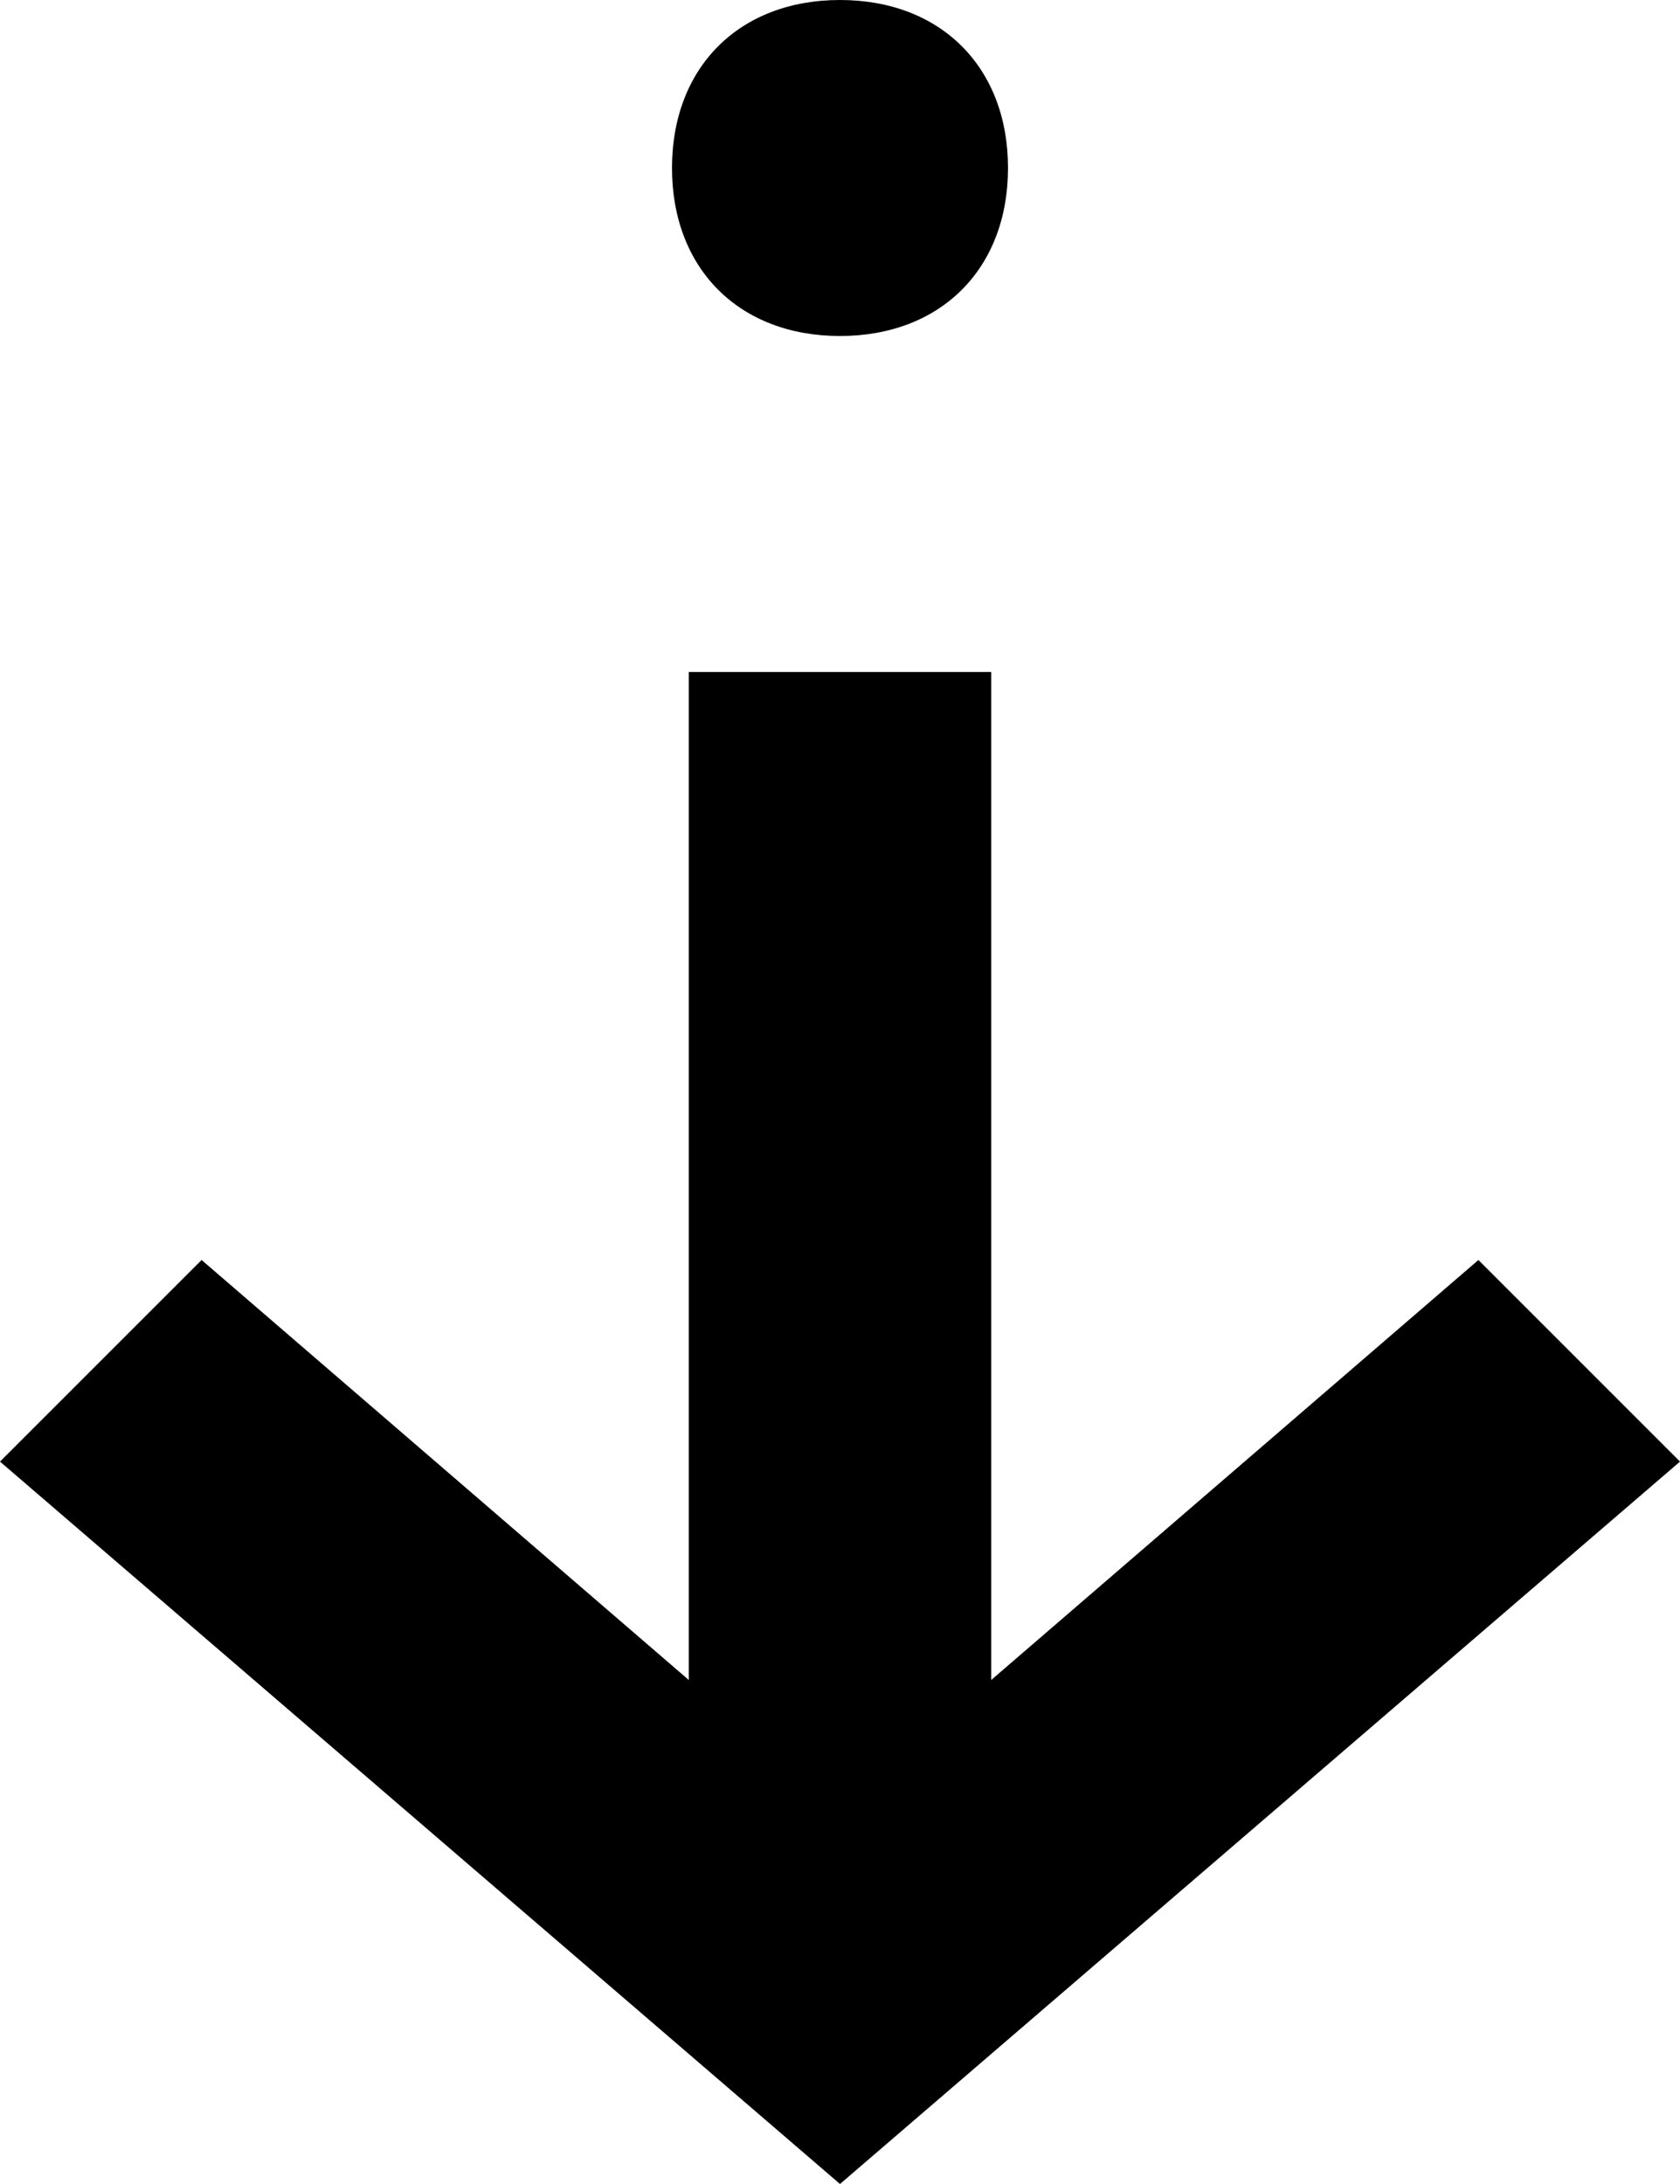
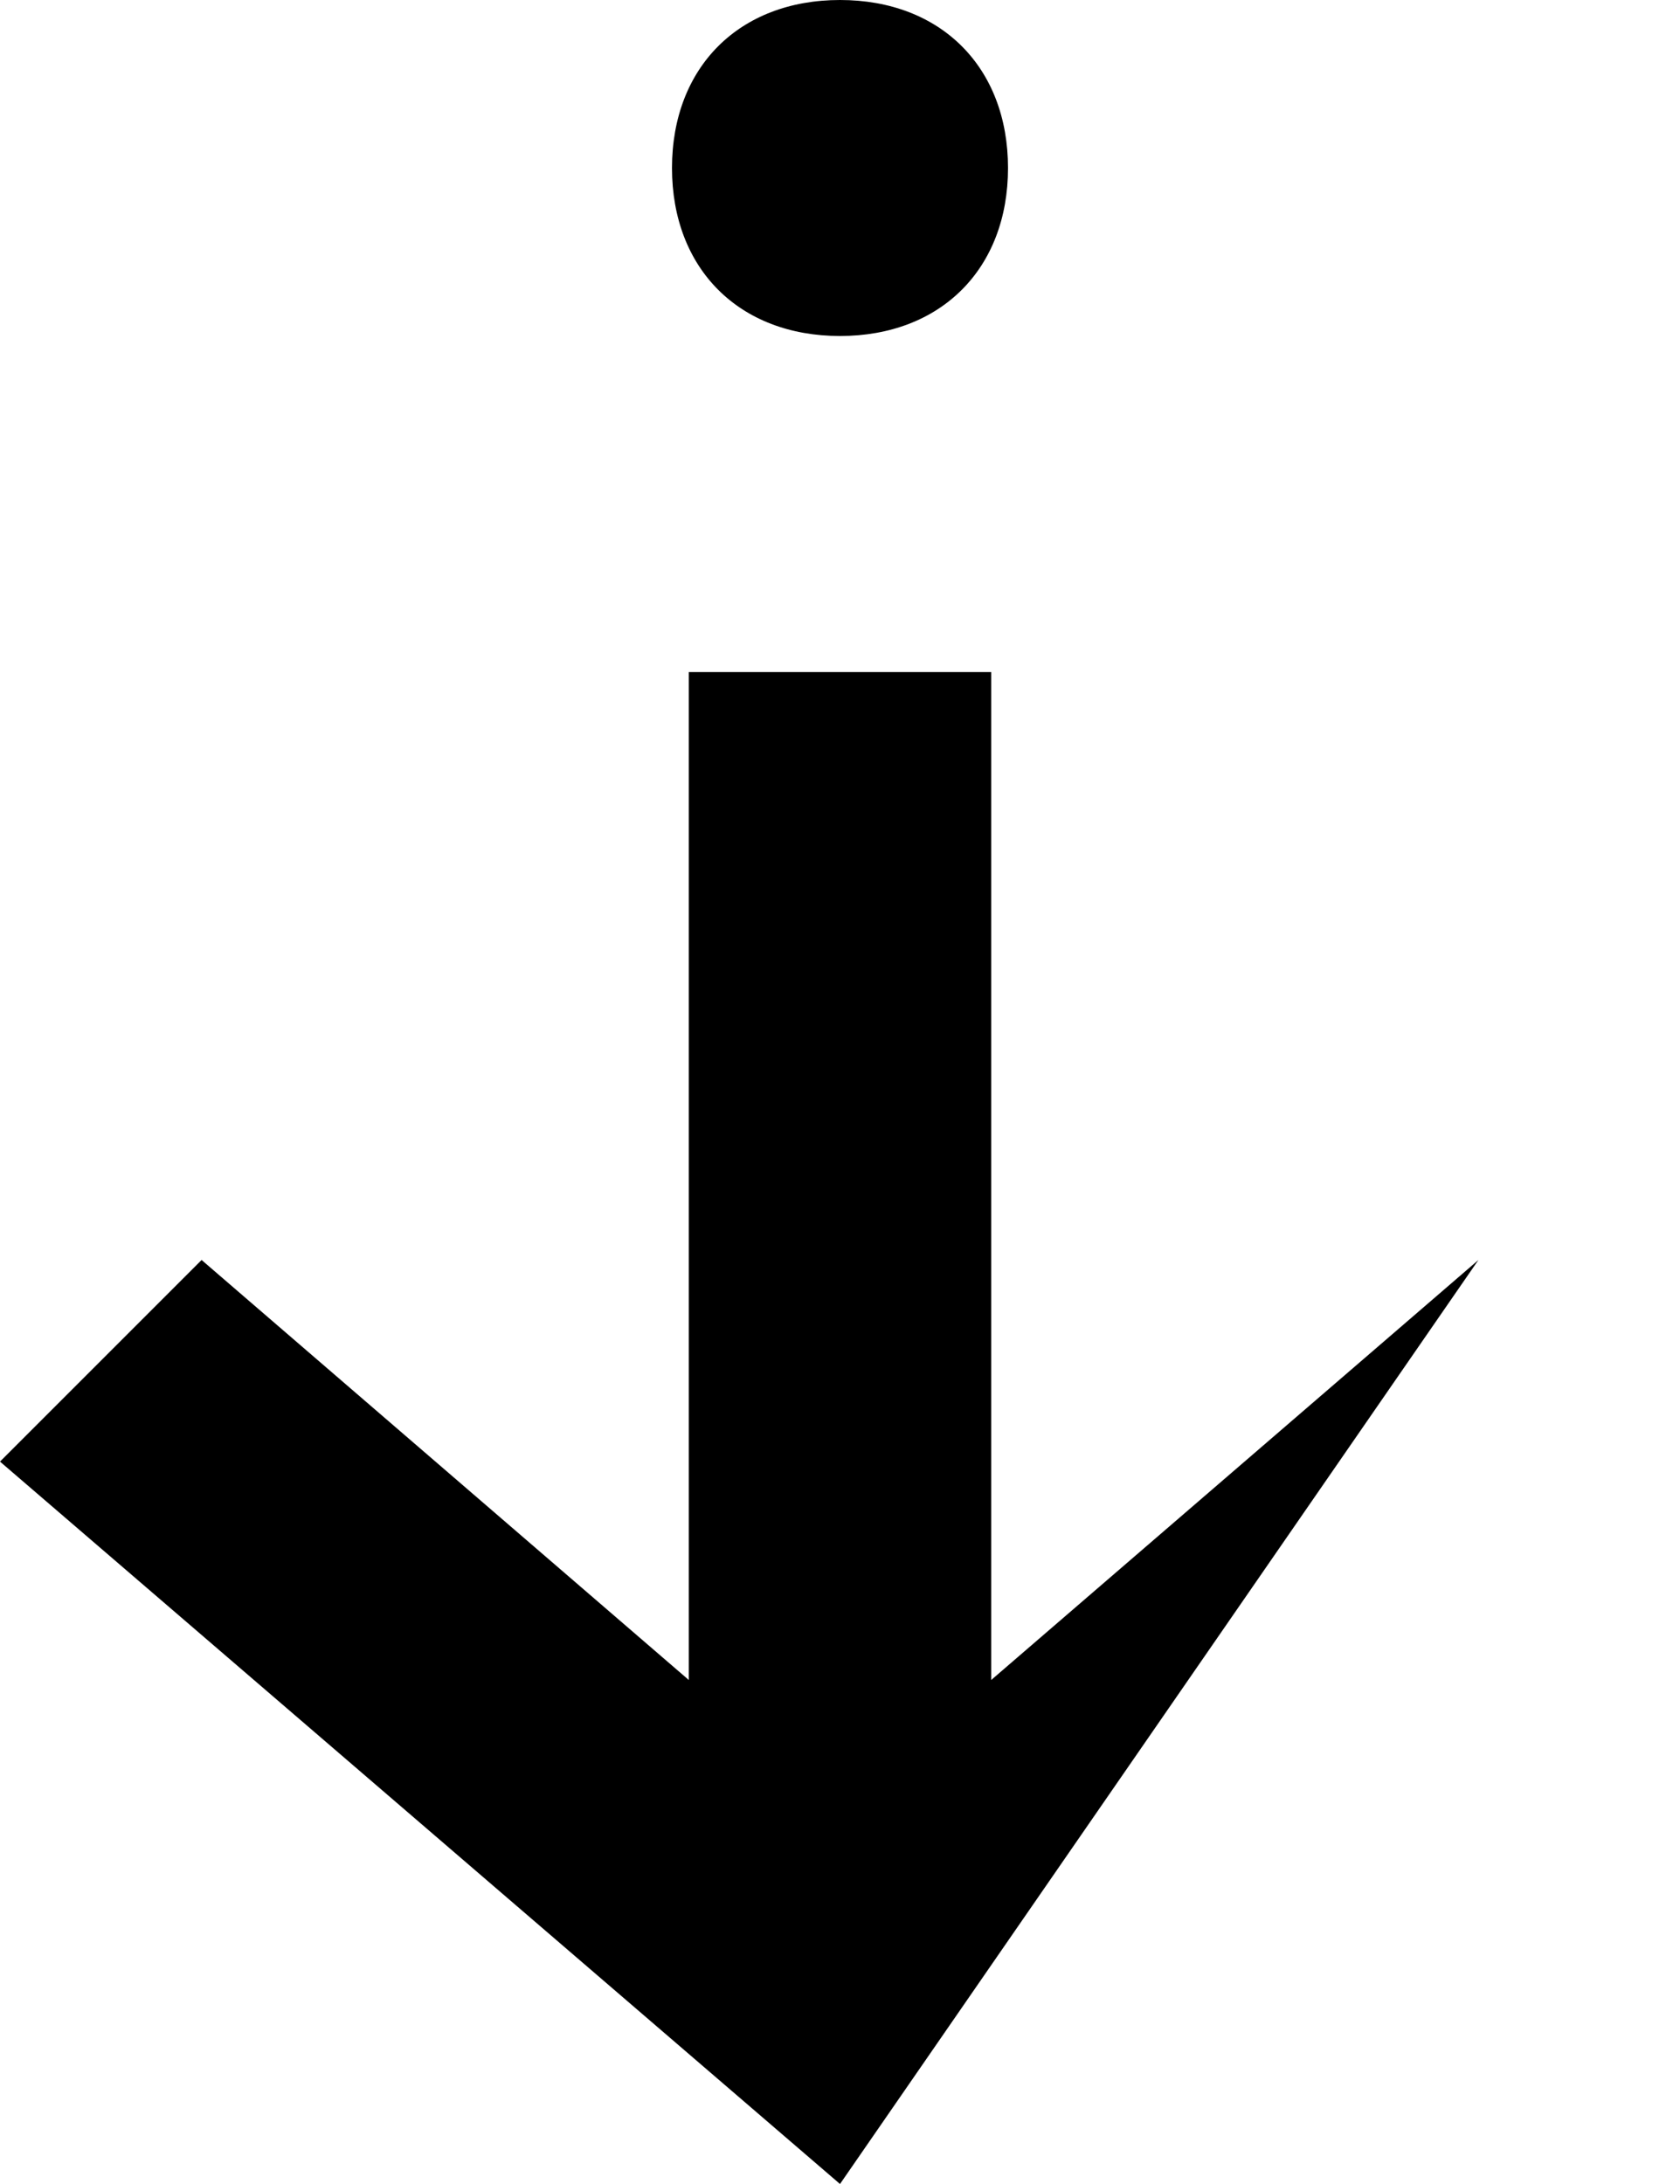
<svg xmlns="http://www.w3.org/2000/svg" version="1.1" id="Layer_1" x="0px" y="0px" viewBox="0 0 10 13" style="enable-background:new 0 0 10 13;" xml:space="preserve">
  <g id="Page-1">
    <g id="_x35_f088d030d74cb3d4f140326_x5F_anchor-arrow-dark">
-       <path id="Combined-Shape" d="M5.9,4l0,6l2.9-2.5L10,8.7L5,13L0,8.7l1.2-1.2L4.1,10l0-6H5.9z M5,0c0.6,0,1,0.4,1,1S5.6,2,5,2    S4,1.6,4,1S4.4,0,5,0z" />
+       <path id="Combined-Shape" d="M5.9,4l0,6l2.9-2.5L5,13L0,8.7l1.2-1.2L4.1,10l0-6H5.9z M5,0c0.6,0,1,0.4,1,1S5.6,2,5,2    S4,1.6,4,1S4.4,0,5,0z" />
    </g>
  </g>
</svg>